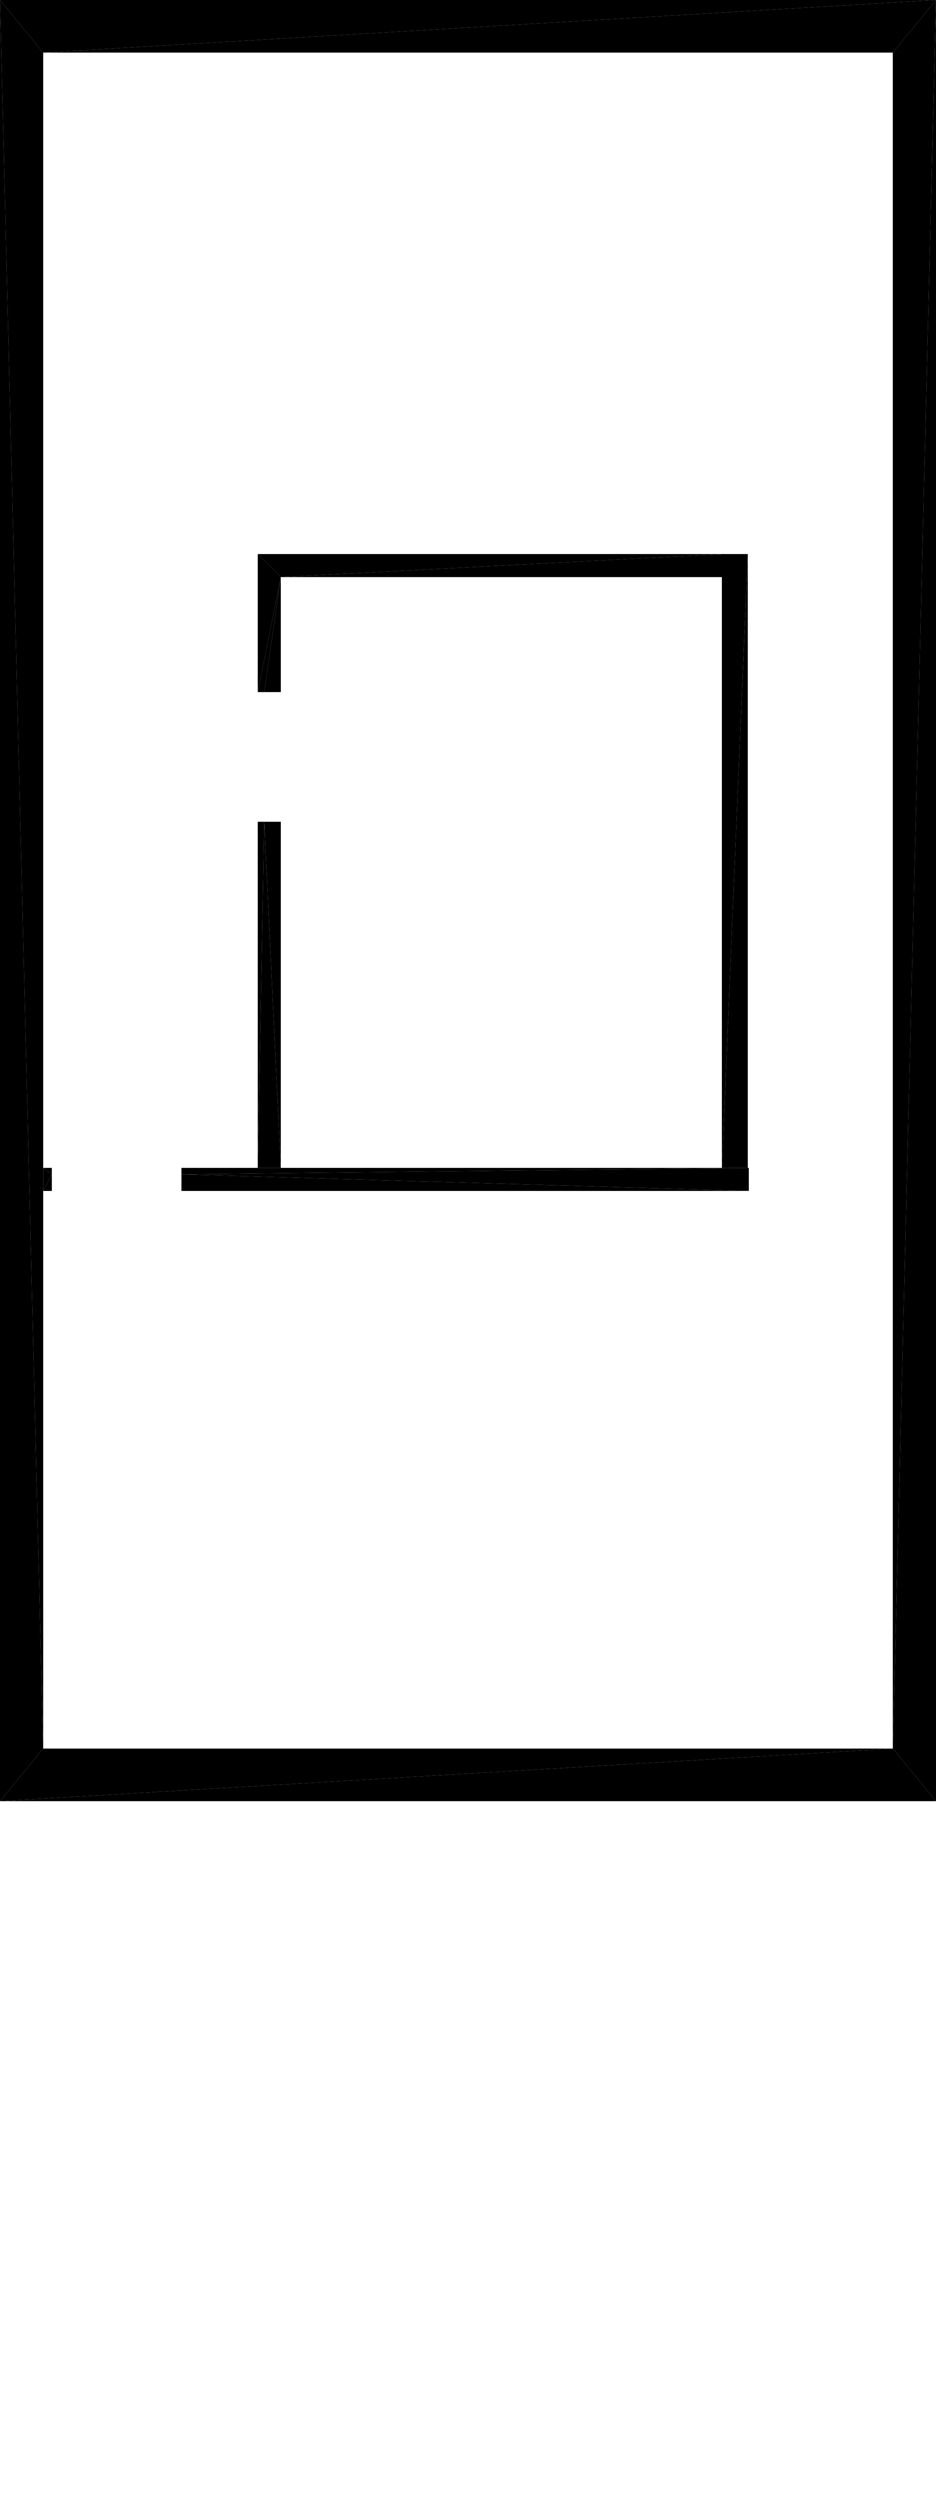
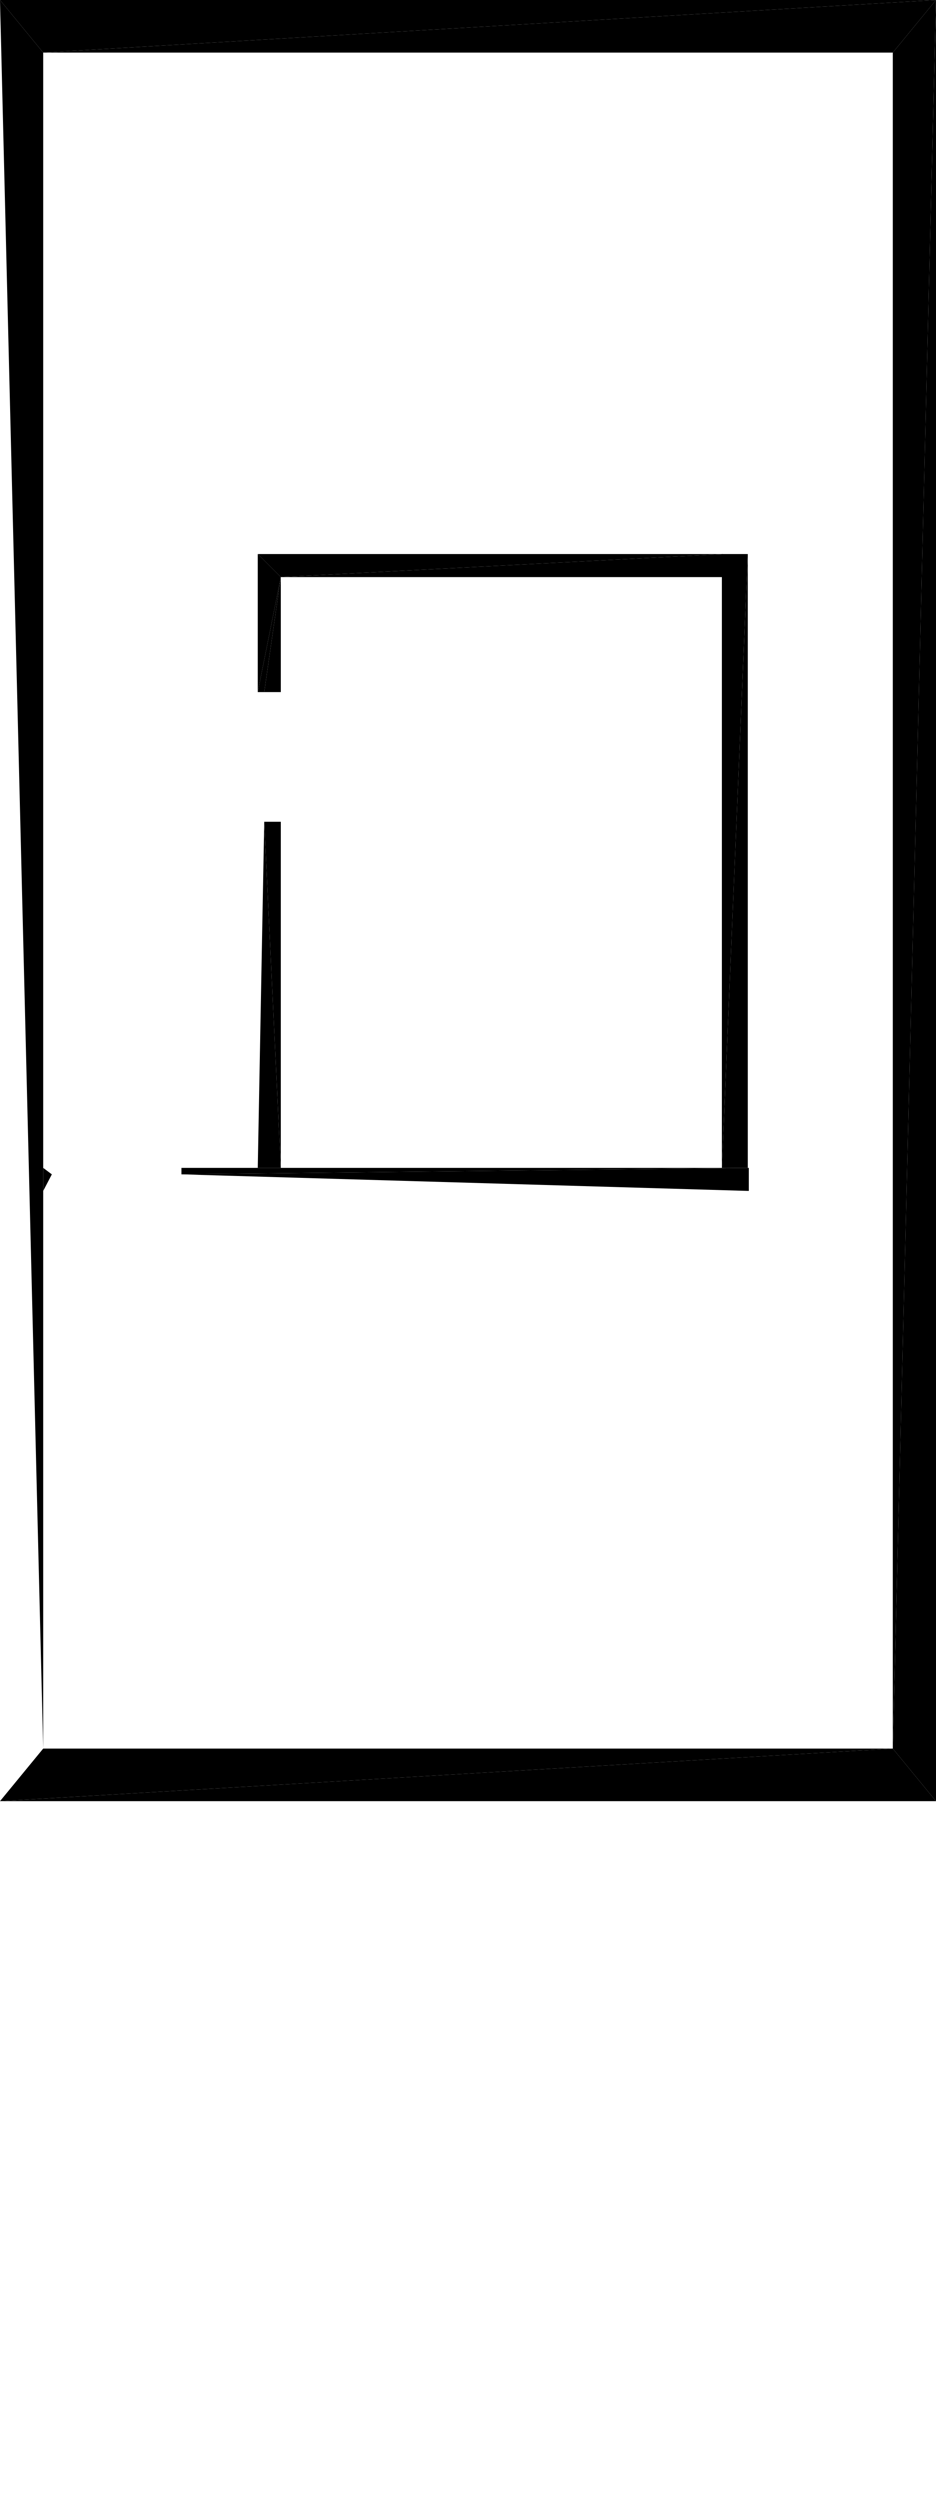
<svg xmlns="http://www.w3.org/2000/svg" version="1.1" baseProfile="tiny" width="6.5cm" height="17.349cm" viewBox="-6.082 -17.349 6.5 17.349">
  <title>344O7vICcwH8qAEnwJDjSU_0.0</title>
  <desc>Floorplan of floor 0.0 of building 344O7vICcwH8qAEnwJDjSU in scale 1:100</desc>
  <polygon points="0.418 -4.849 0.118 -5.214 -6.082 -4.849" style="fill:black; stroke-width:0" />
  <polygon points="-6.082 -4.849 0.118 -5.214 -5.782 -5.214" style="fill:black; stroke-width:0" />
  <polygon points="0.118 -5.214 0.418 -4.849 0.418 -17.349" style="fill:black; stroke-width:0" />
  <polygon points="0.118 -16.984 0.118 -5.214 0.418 -17.349" style="fill:black; stroke-width:0" />
-   <polygon points="-6.082 -4.849 -5.782 -5.214 -6.082 -17.349" style="fill:black; stroke-width:0" />
  <polygon points="-5.782 -5.214 -5.782 -16.984 -6.082 -17.349" style="fill:black; stroke-width:0" />
  <polygon points="-6.082 -17.349 -5.782 -16.984 0.418 -17.349" style="fill:black; stroke-width:0" />
  <polygon points="0.418 -17.349 -5.782 -16.984 0.118 -16.984" style="fill:black; stroke-width:0" />
  <polygon points="-4.822 -9.244 -4.822 -9.199 -0.882 -9.244" style="fill:black; stroke-width:0" />
-   <polygon points="-4.822 -9.199 -4.822 -9.084 -0.882 -9.084" style="fill:black; stroke-width:0" />
  <polygon points="-0.882 -9.244 -4.822 -9.199 -0.882 -9.084" style="fill:black; stroke-width:0" />
-   <polygon points="-5.722 -9.244 -5.782 -9.244 -5.722 -9.199" style="fill:black; stroke-width:0" />
  <polygon points="-5.722 -9.199 -5.782 -9.244 -5.782 -9.084" style="fill:black; stroke-width:0" />
-   <polygon points="-5.722 -9.199 -5.782 -9.084 -5.722 -9.084" style="fill:black; stroke-width:0" />
  <polygon points="-0.889 -9.244 -0.889 -13.504 -1.069 -9.244" style="fill:black; stroke-width:0" />
  <polygon points="-0.889 -13.504 -1.069 -13.504 -1.069 -9.244" style="fill:black; stroke-width:0" />
  <polygon points="-4.292 -13.504 -4.132 -13.344 -1.062 -13.504" style="fill:black; stroke-width:0" />
  <polygon points="-1.062 -13.504 -4.132 -13.344 -1.062 -13.344" style="fill:black; stroke-width:0" />
  <polygon points="-4.292 -12.546 -4.247 -12.546 -4.132 -13.344" style="fill:black; stroke-width:0" />
  <polygon points="-4.247 -12.546 -4.132 -12.546 -4.132 -13.344" style="fill:black; stroke-width:0" />
  <polygon points="-4.292 -12.546 -4.132 -13.344 -4.292 -13.504" style="fill:black; stroke-width:0" />
-   <polygon points="-4.292 -11.646 -4.292 -9.244 -4.247 -11.646" style="fill:black; stroke-width:0" />
  <polygon points="-4.292 -9.244 -4.132 -9.244 -4.247 -11.646" style="fill:black; stroke-width:0" />
  <polygon points="-4.247 -11.646 -4.132 -9.244 -4.132 -11.646" style="fill:black; stroke-width:0" />
</svg>